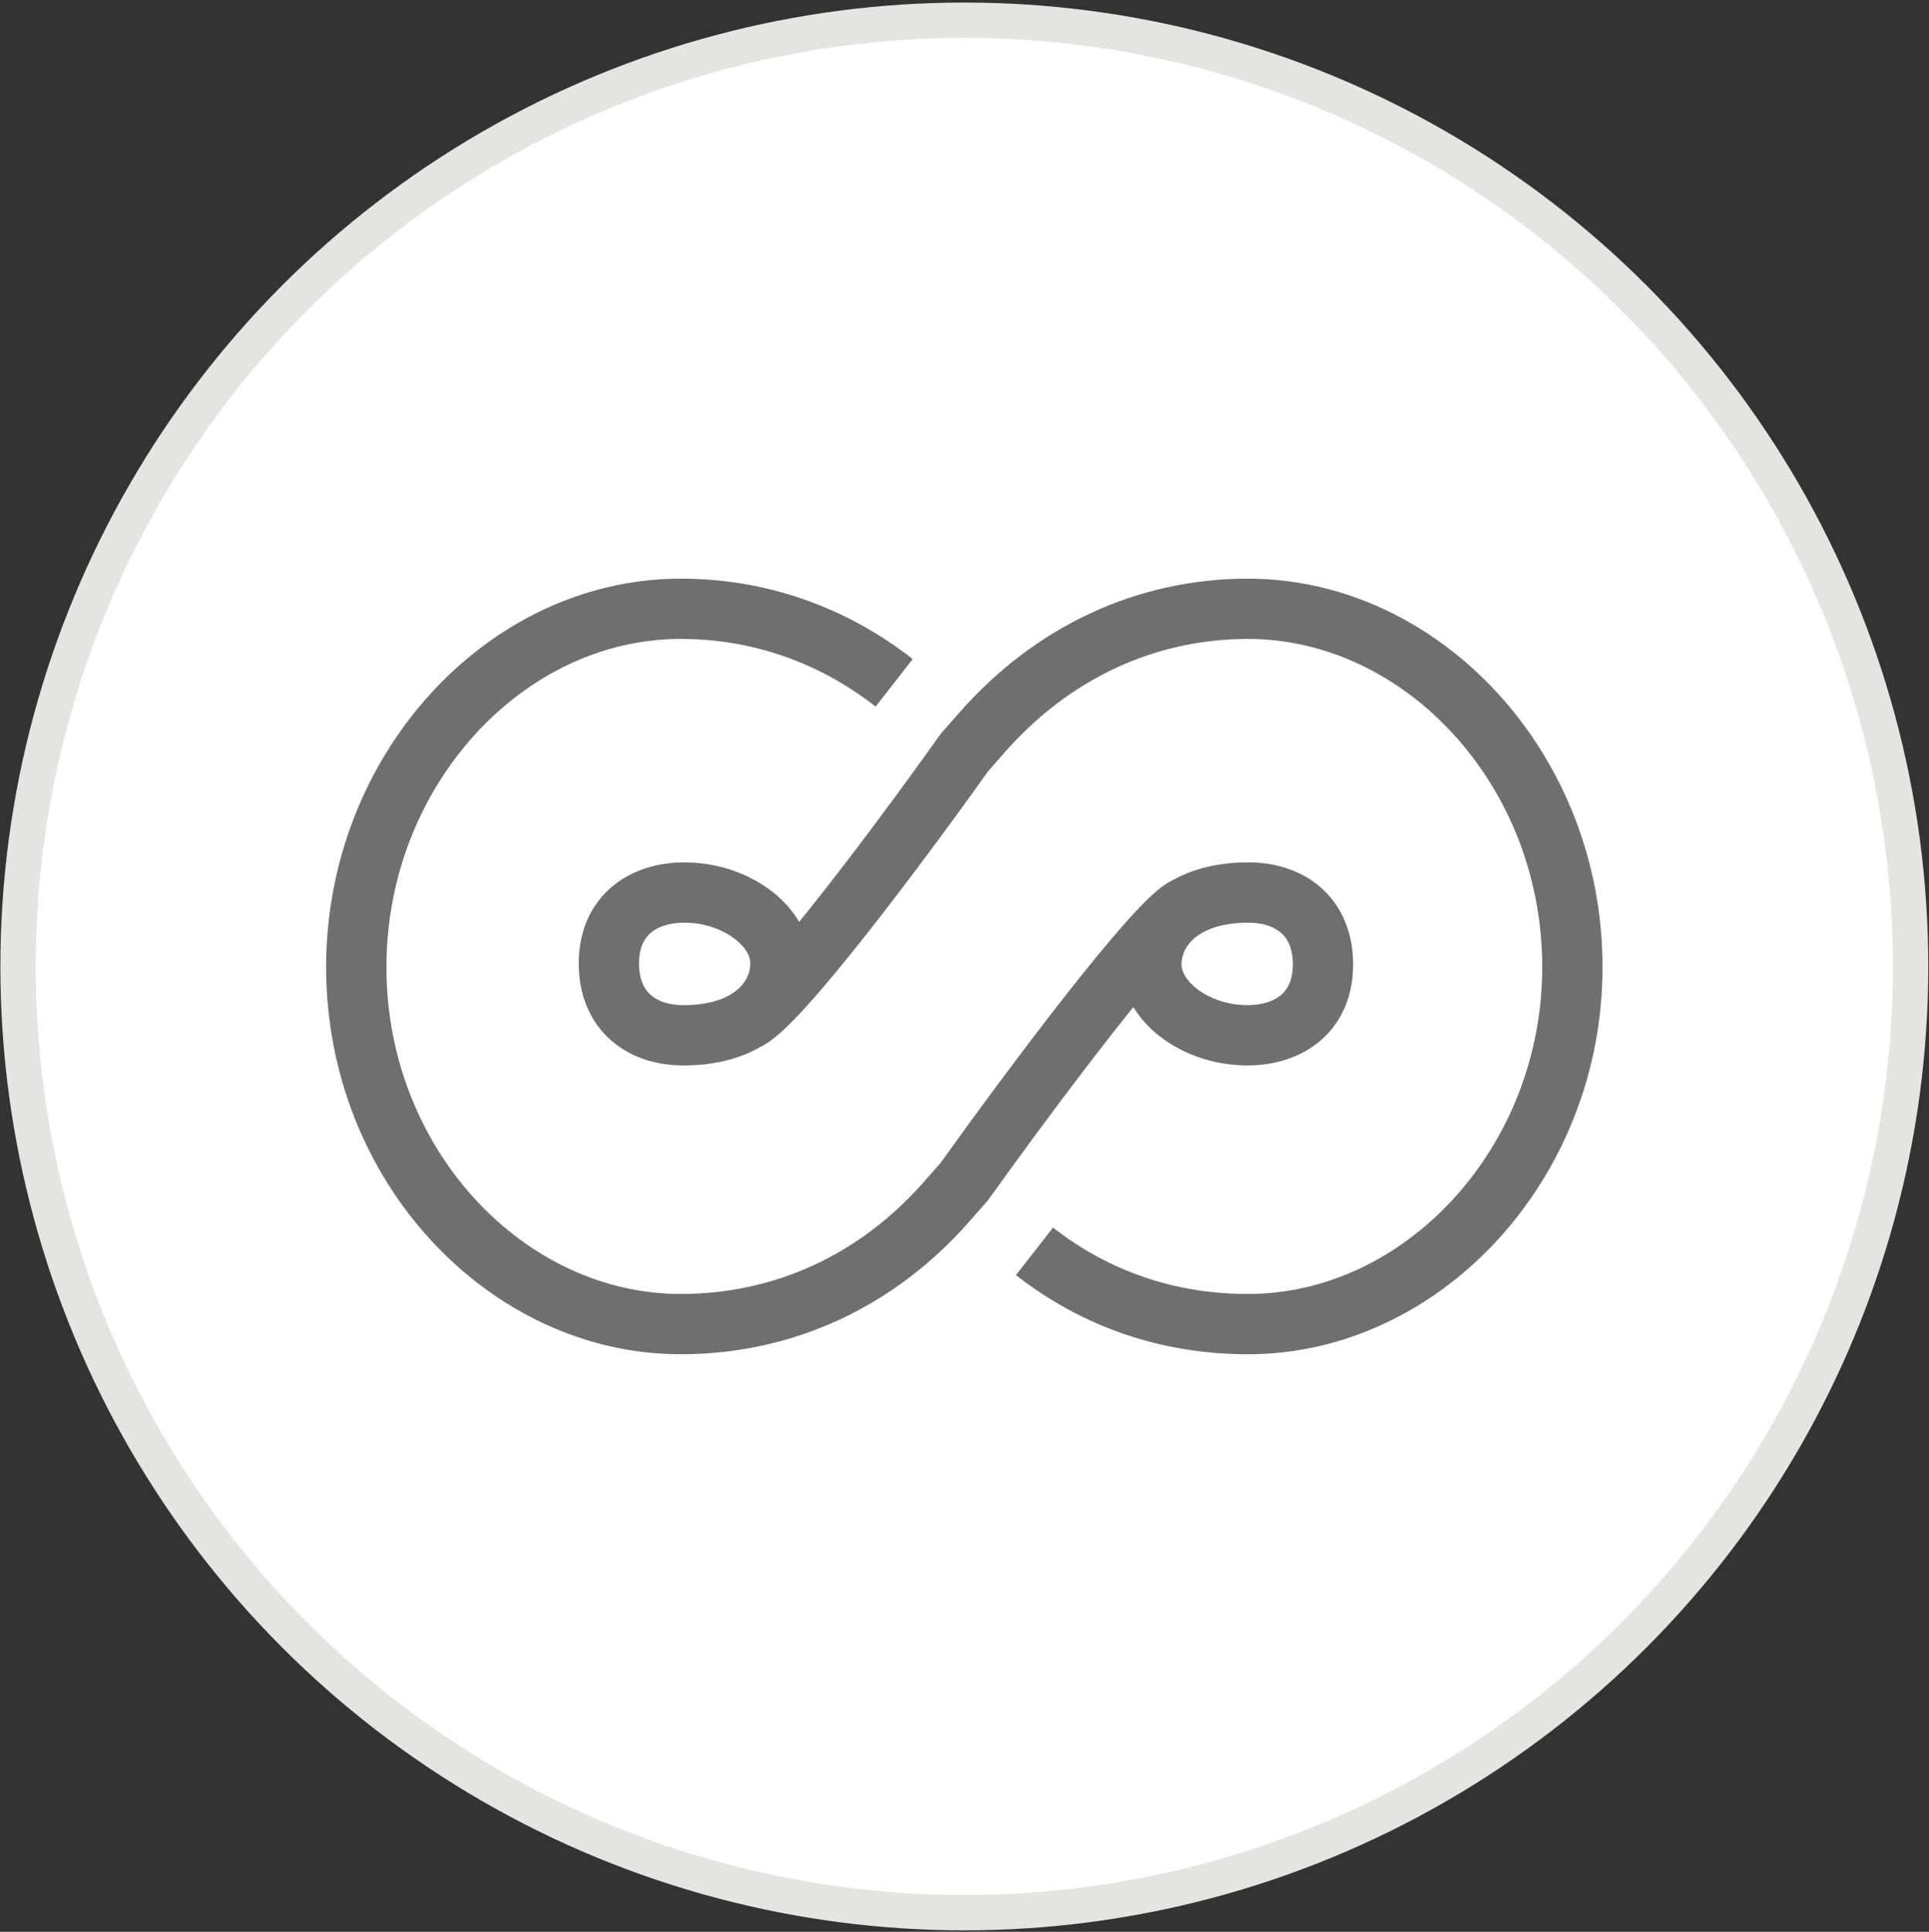
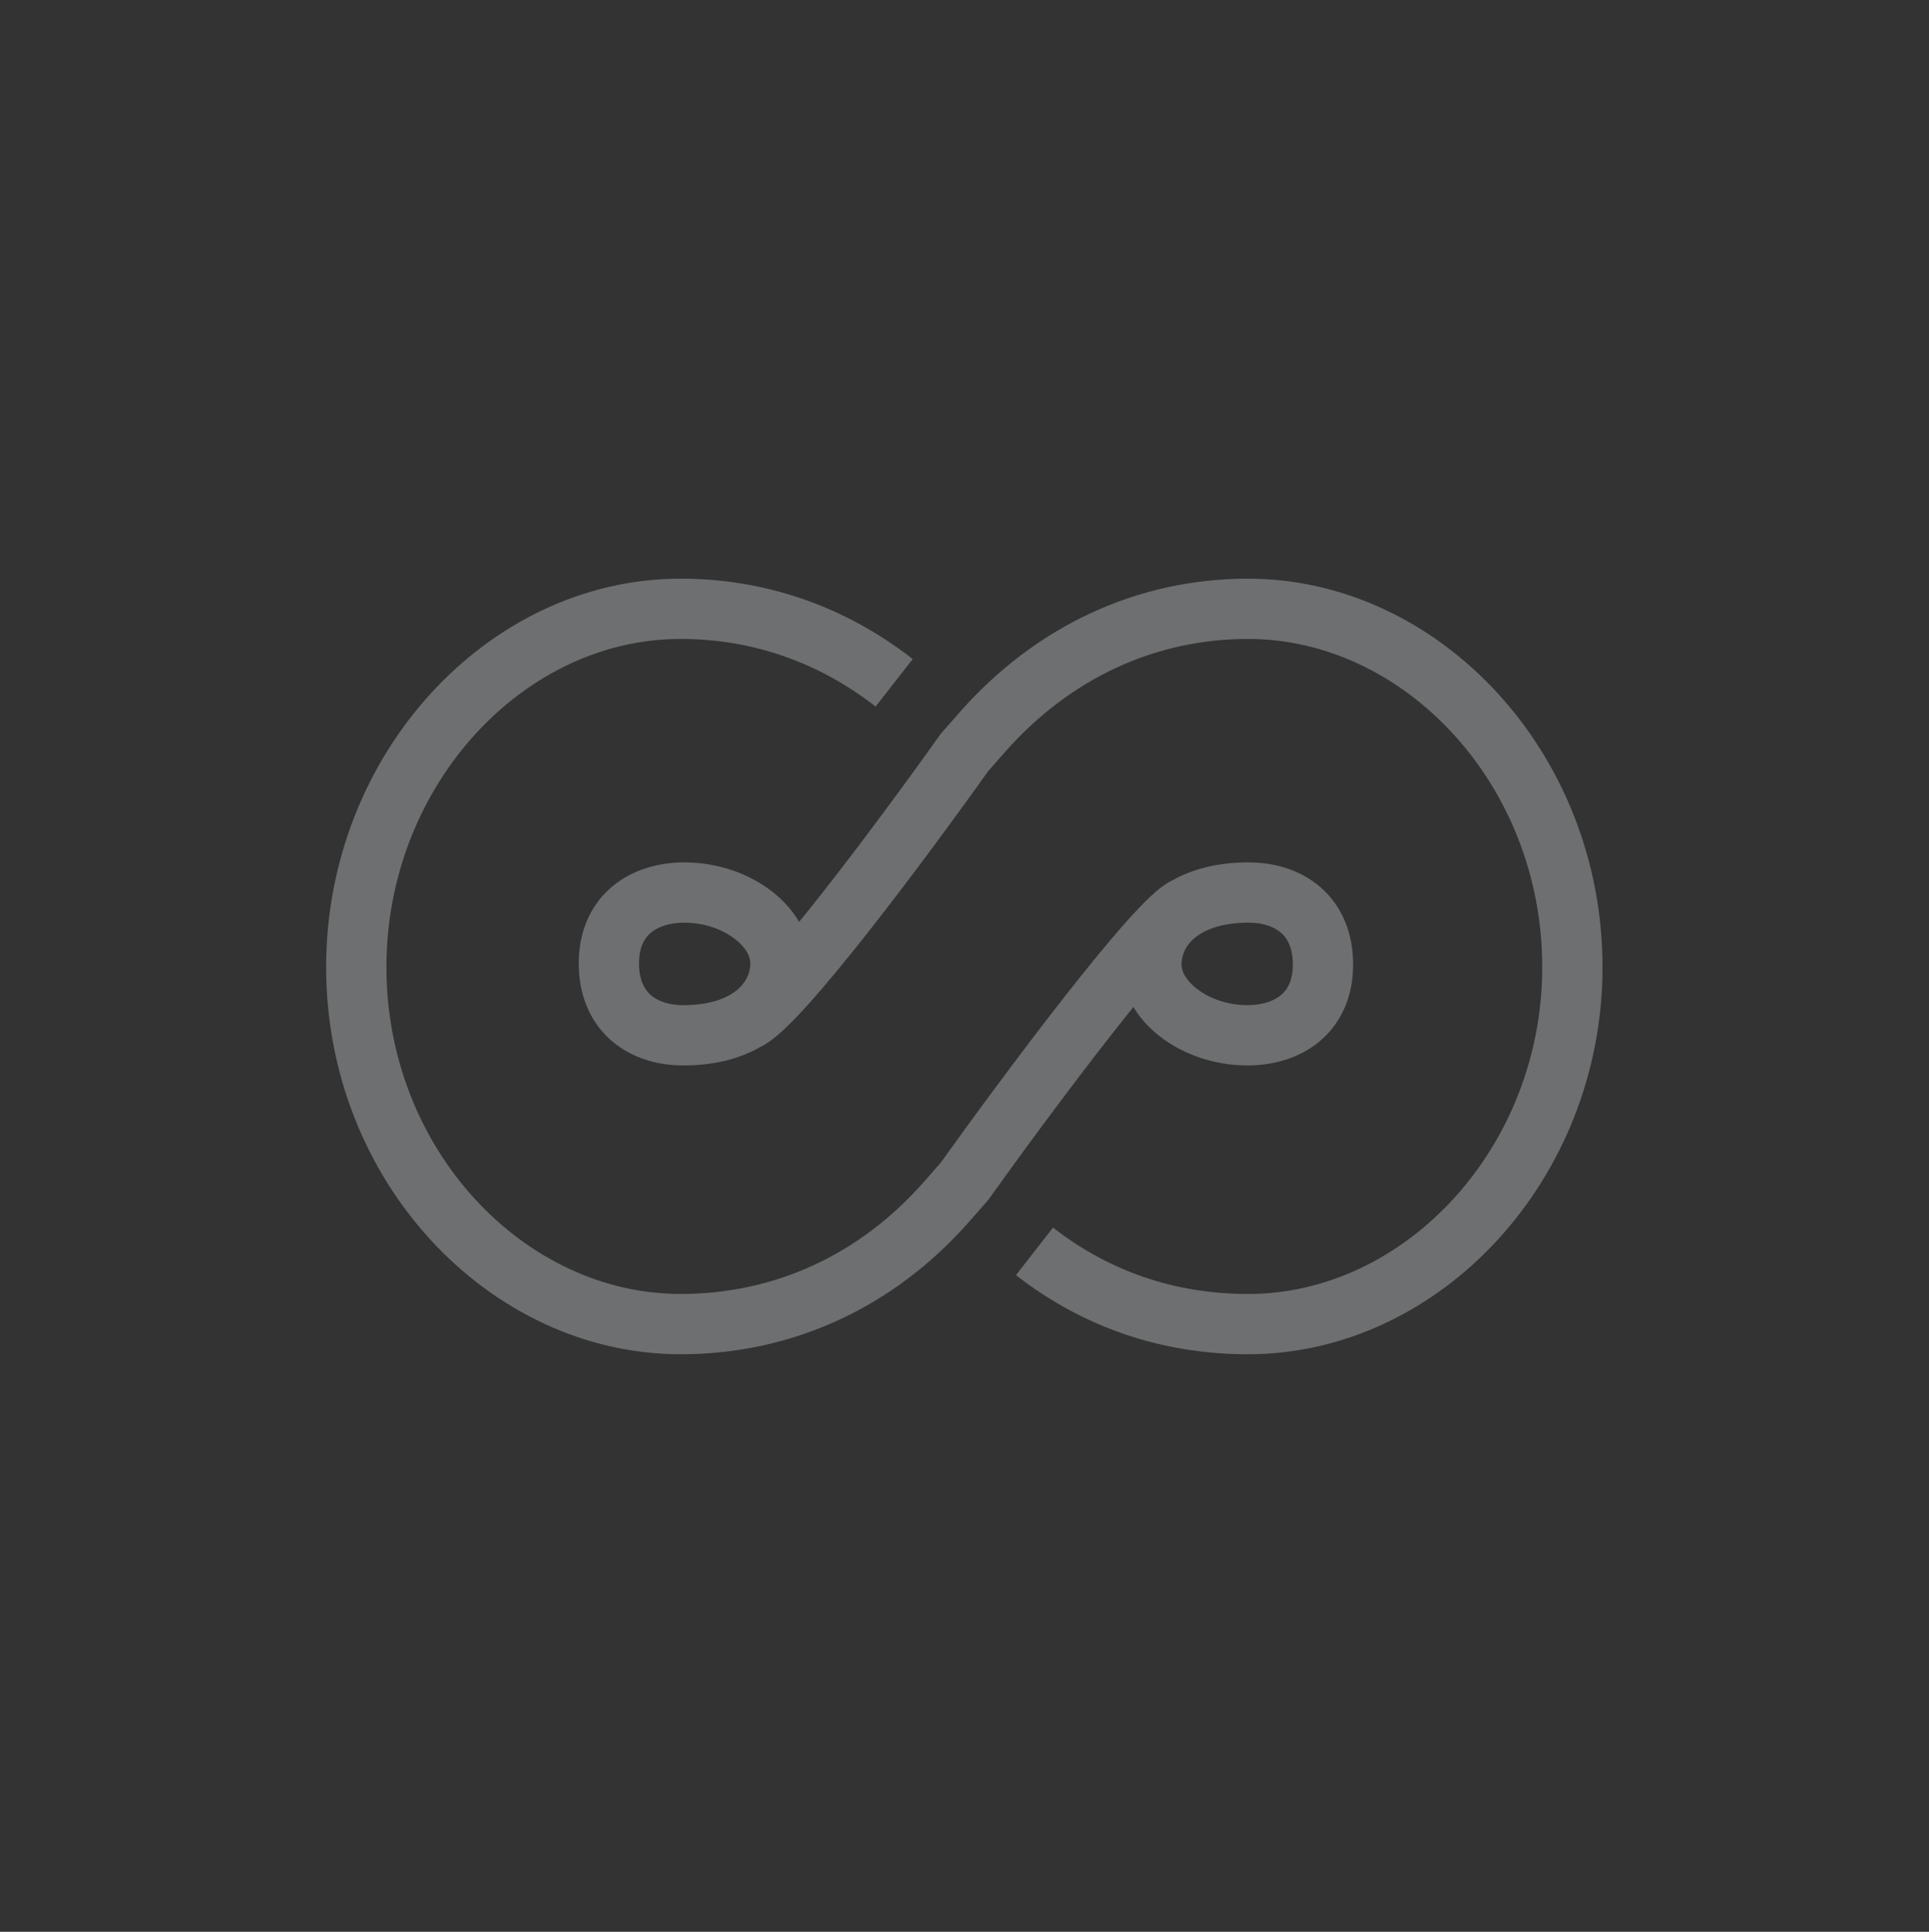
<svg xmlns="http://www.w3.org/2000/svg" width="669" height="670" viewBox="0 0 669 670" fill="none">
  <rect x="0" y="0" width="669" height="670" fill="#333333" stroke="none" />
-   <circle cx="334.441" cy="335.192" r="328.171" fill="white" stroke="#E5E4E1" stroke-width="12.268" />
  <path d="M258.682 353.926C266.782 349.134 270.672 341.615 270.672 334.1C270.672 328.243 267.521 322.266 261.364 317.465C255.221 312.674 246.623 309.56 237.405 309.56C229.098 309.56 222.577 312.158 218.227 316.199C213.959 320.163 211.165 326.073 211.165 334.1C211.165 342.395 213.997 348.425 218.23 352.426C222.537 356.498 228.942 359.071 237.015 359.071C246.138 359.071 253.329 357.093 258.682 353.926ZM258.682 353.926C269.449 349.811 313.674 290.285 334.441 261.036L340.484 254.154C365.151 226.059 397.72 211.147 432.81 211.147C493.01 211.147 545.318 266.482 545.318 335.409C545.318 403.491 493.384 459.239 432.81 459.239C405.053 459.239 379.921 450.501 358.773 434.002M411.585 314.537C403.296 319.322 399.318 326.925 399.318 334.526C399.318 340.383 402.47 346.36 408.626 351.161C414.769 355.952 423.367 359.065 432.585 359.065C440.892 359.065 447.413 356.468 451.764 352.426C456.031 348.462 458.826 342.552 458.826 334.526C458.826 326.231 455.993 320.201 451.76 316.199C447.453 312.128 441.048 309.555 432.976 309.555C424.009 309.555 416.908 311.465 411.585 314.537ZM411.585 314.537C401.927 317.86 356.132 379.417 334.442 409.78L328.398 416.664C303.772 444.711 271.224 459.239 236.072 459.239C175.838 459.239 123.563 404.3 123.563 335.409C123.563 267.273 175.156 211.147 236.072 211.147C263.057 211.147 288.552 219.967 310.109 236.819" stroke="#6D6F70" stroke-width="20.91" />
</svg>